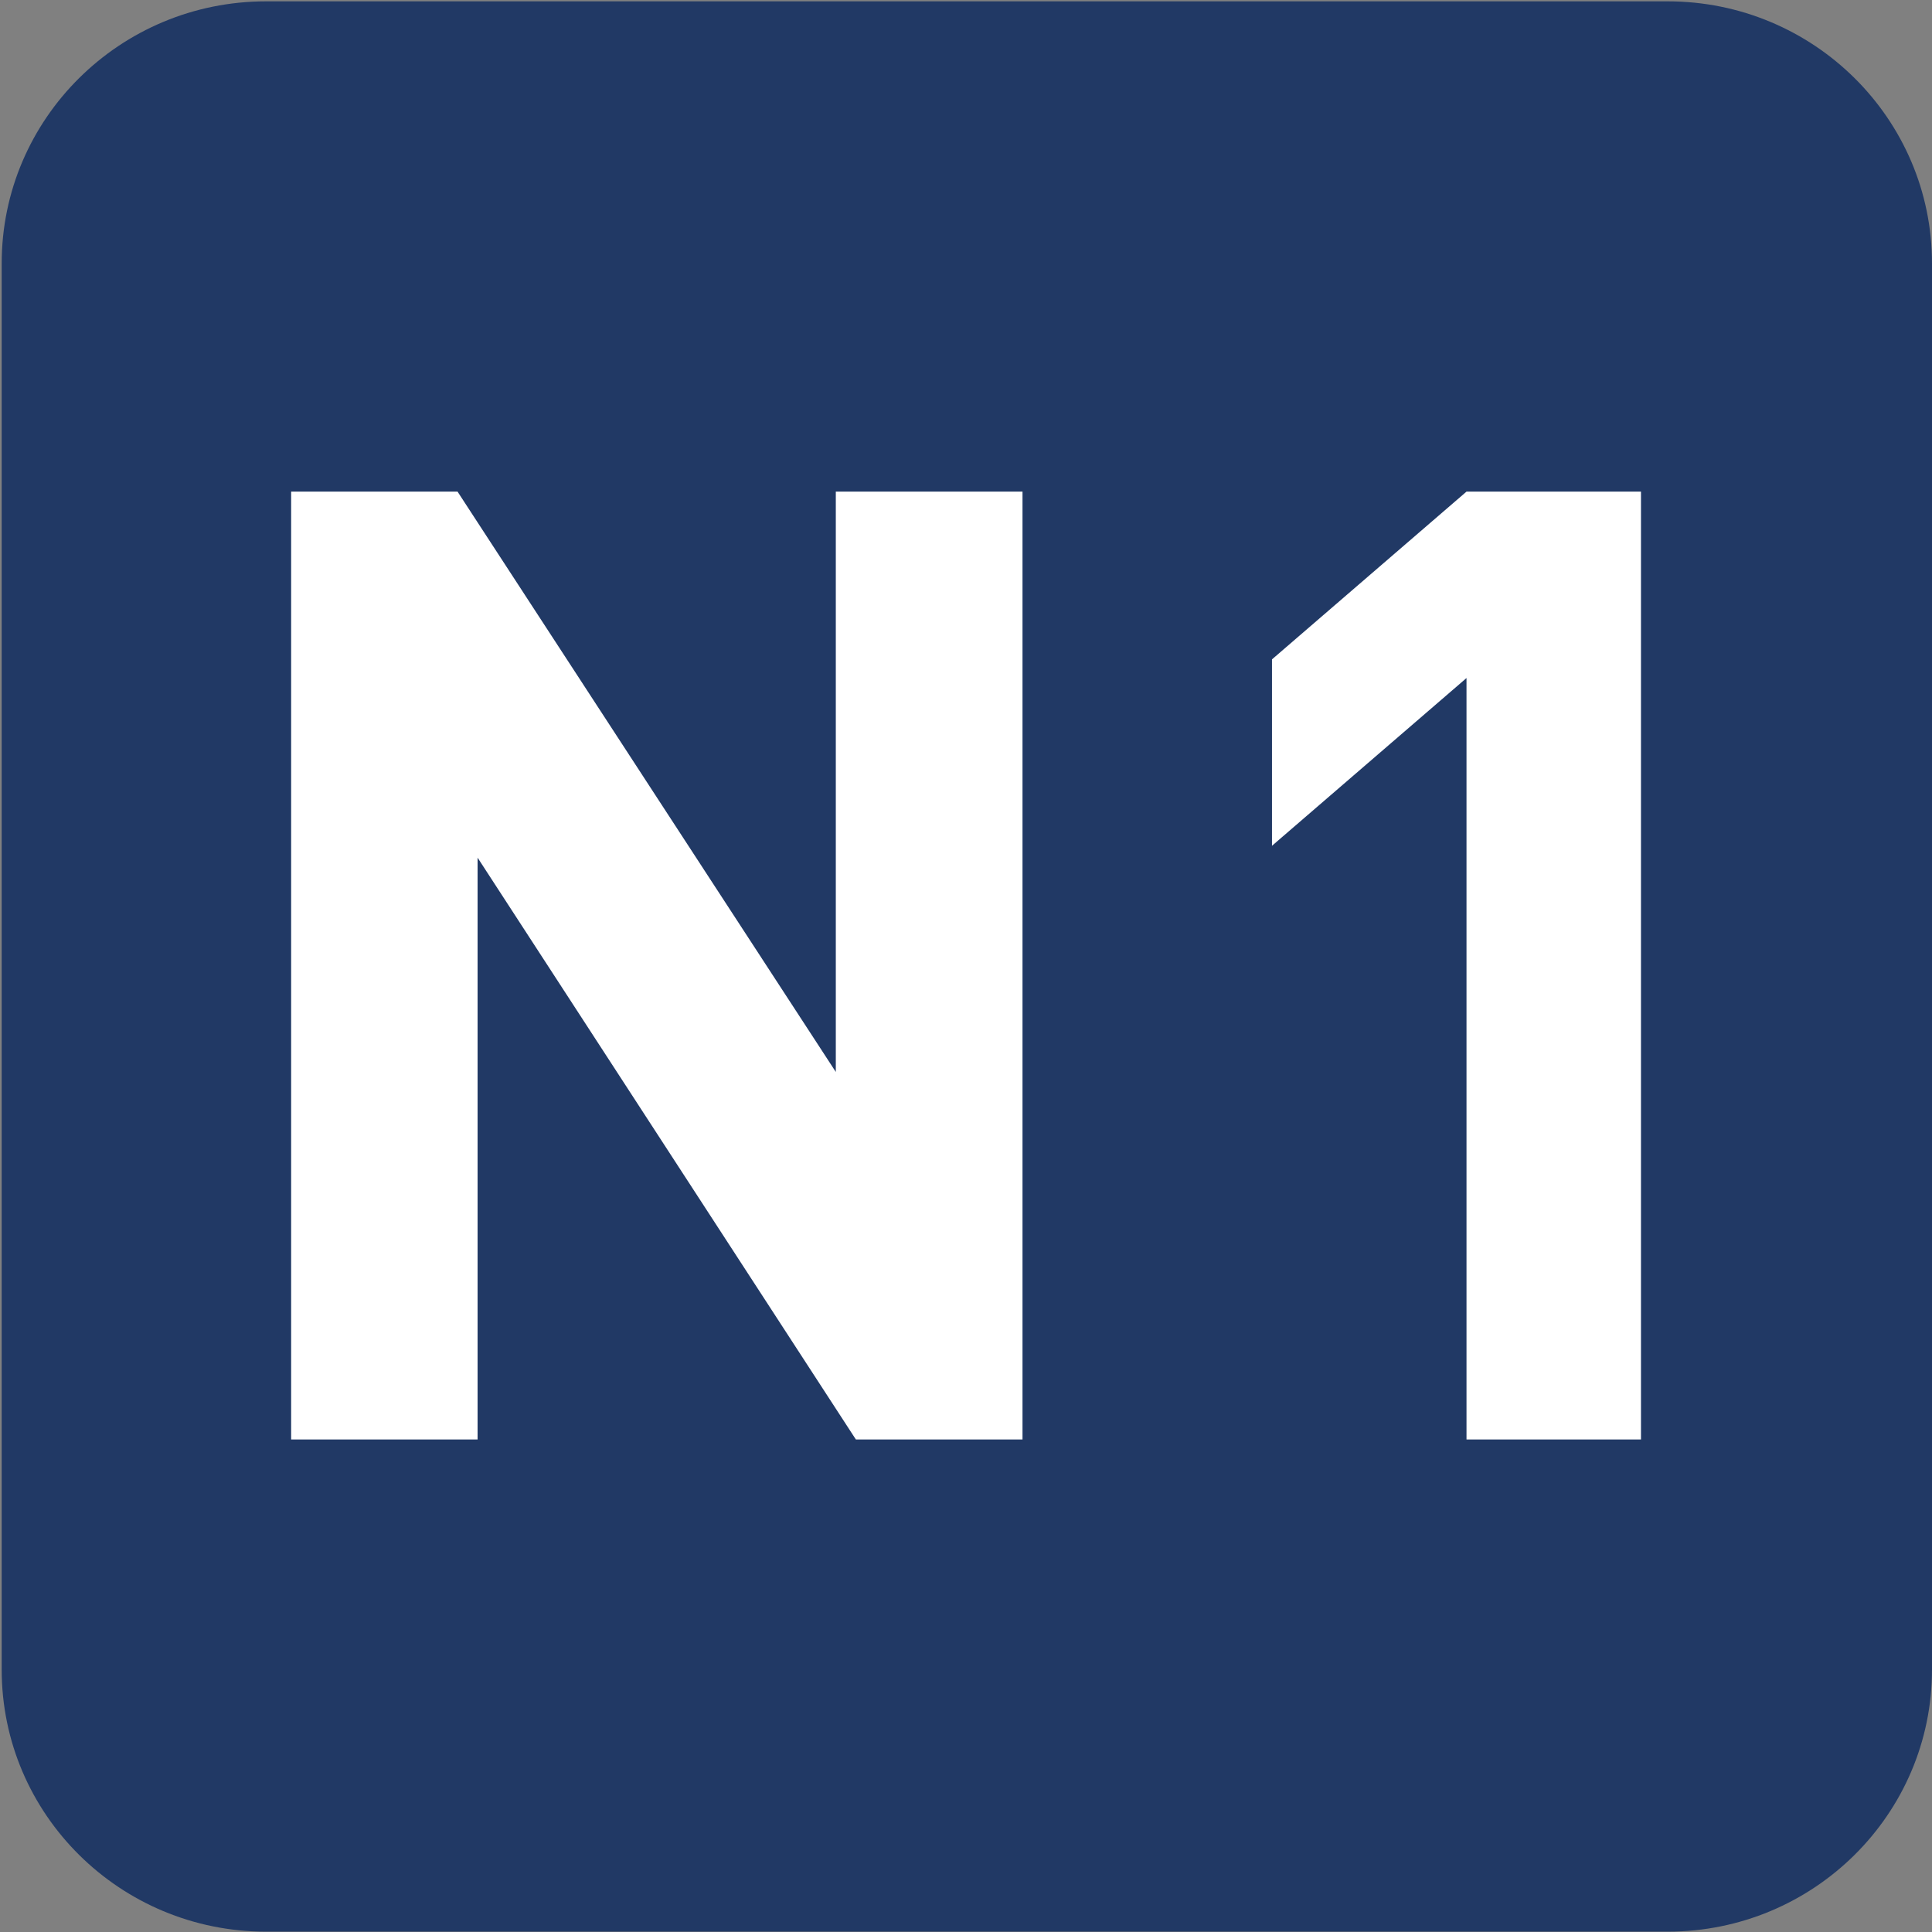
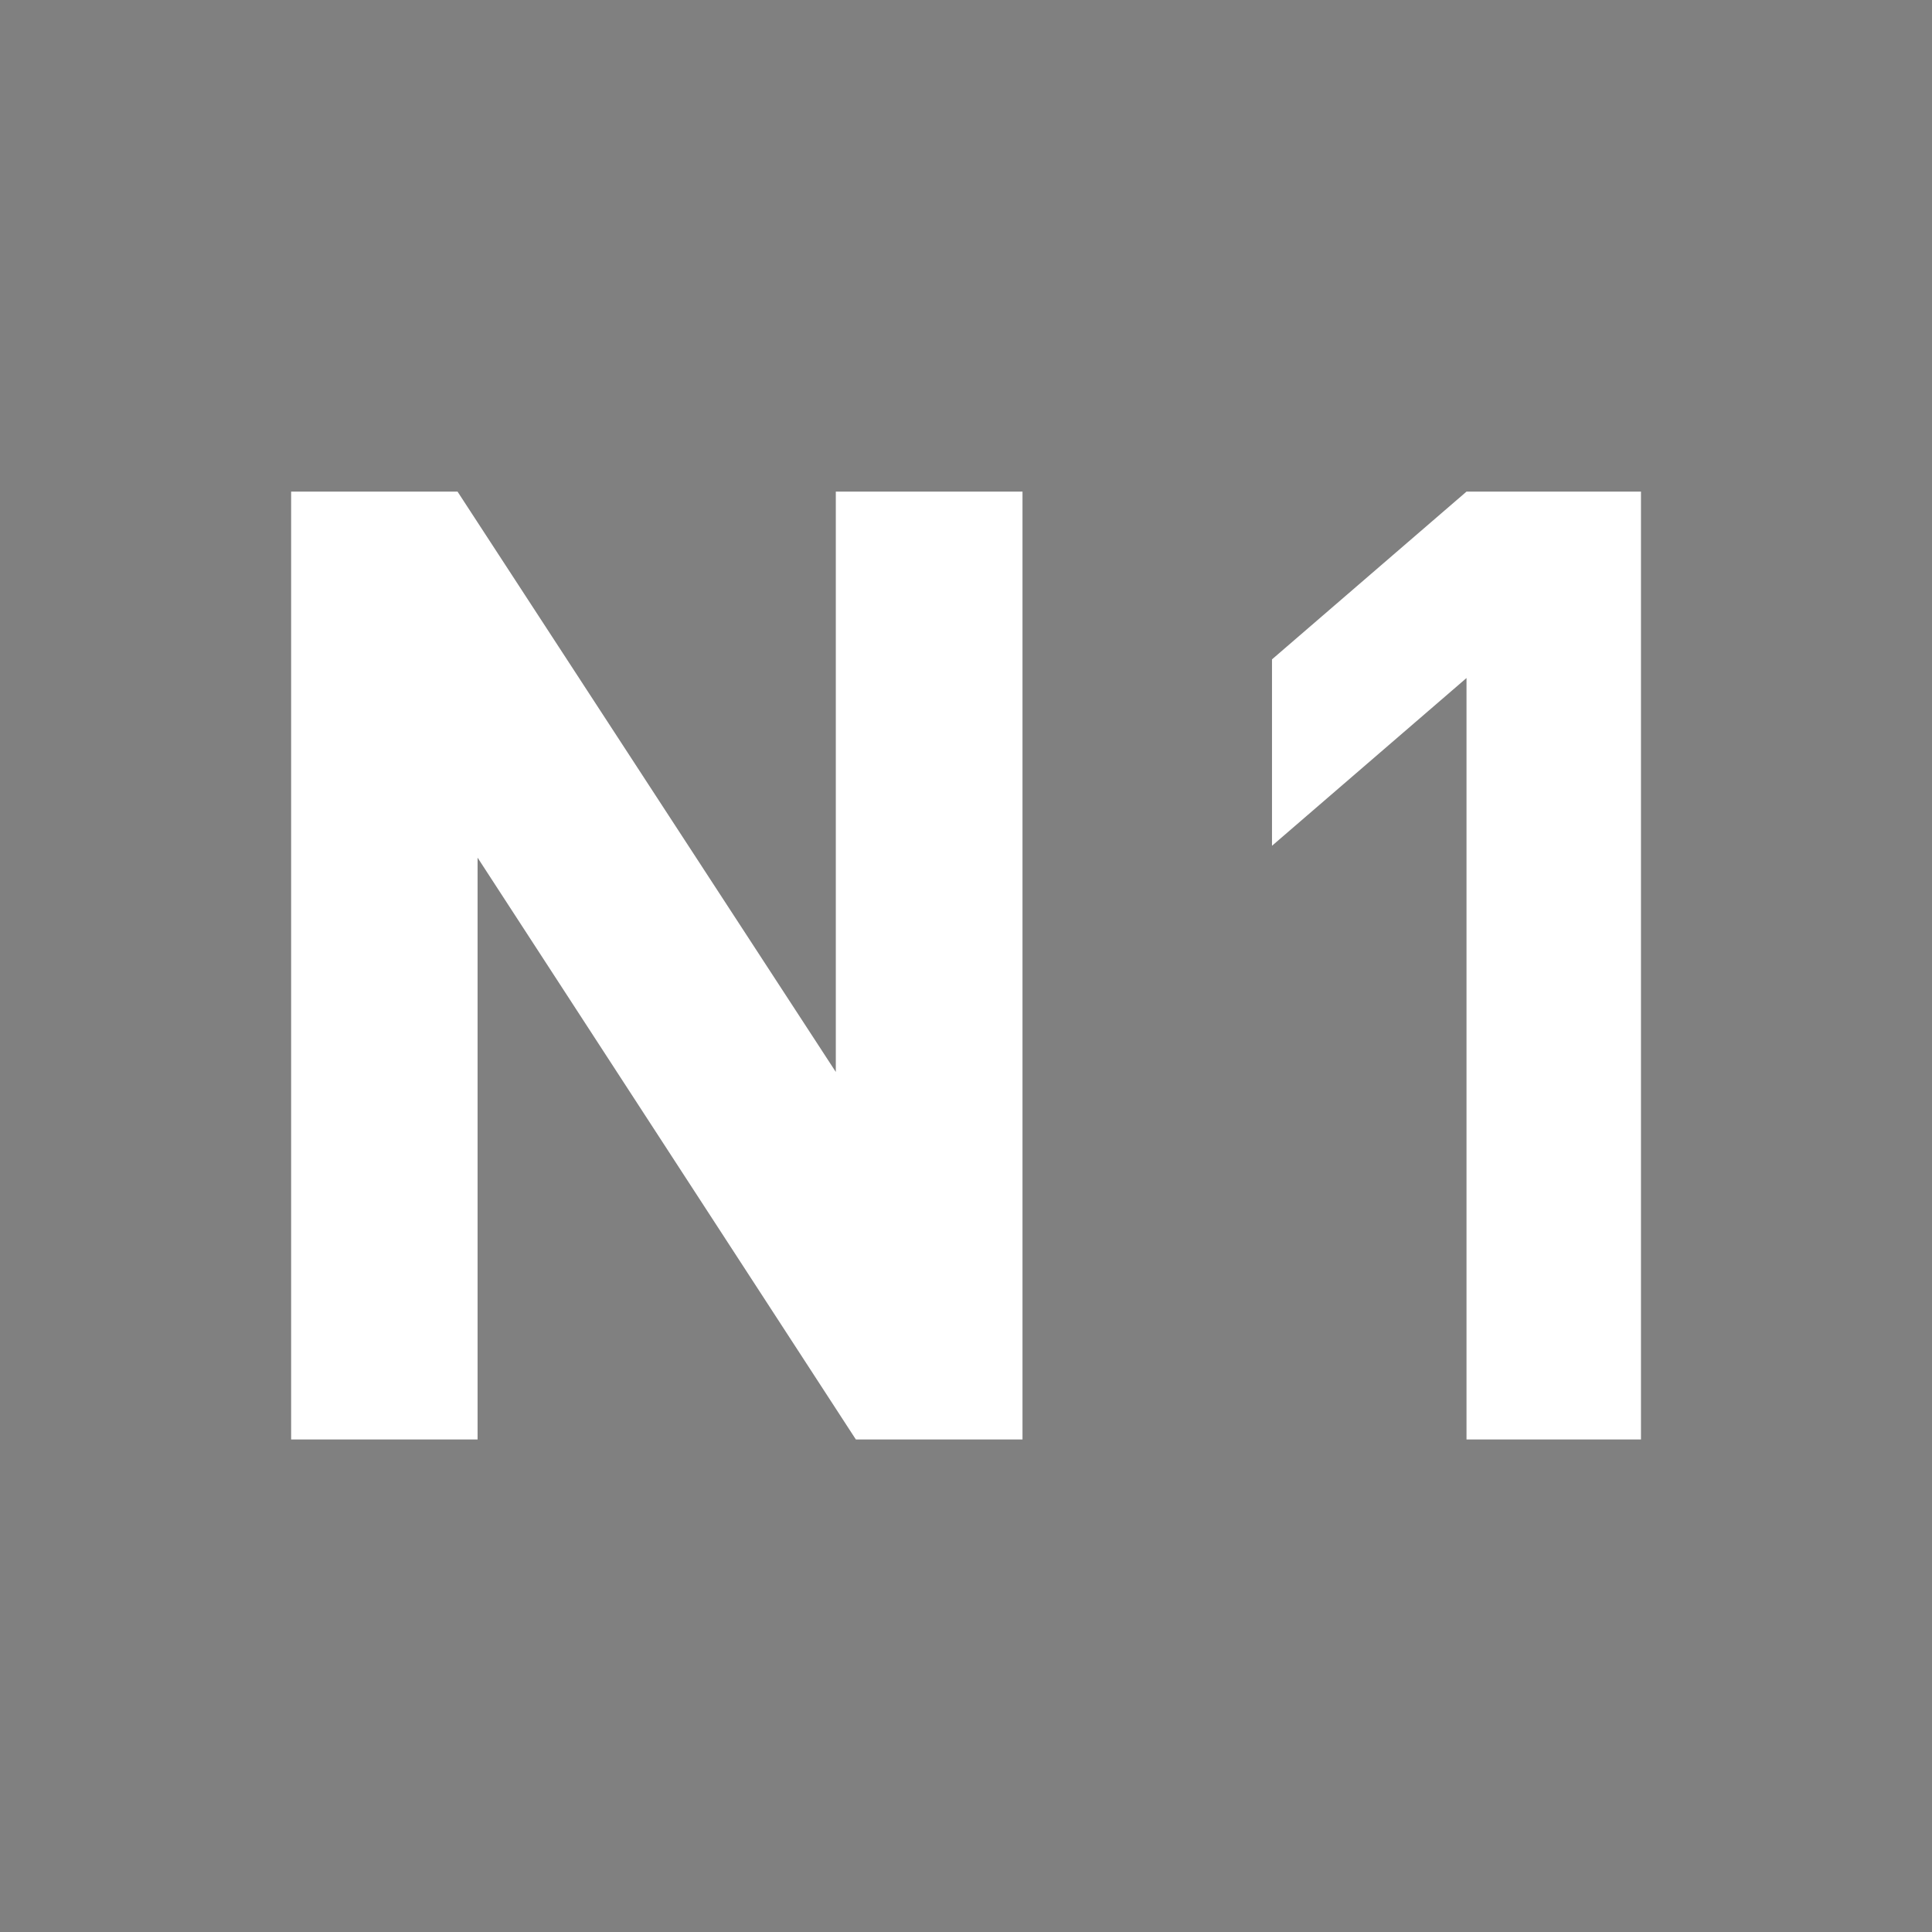
<svg xmlns="http://www.w3.org/2000/svg" xmlns:ns1="http://www.inkscape.org/namespaces/inkscape" xmlns:ns2="http://sodipodi.sourceforge.net/DTD/sodipodi-0.dtd" width="7.938mm" height="7.938mm" viewBox="0 0 7.938 7.938" version="1.1" id="svg1" ns1:version="1.4.2 (f4327f4, 2025-05-13)" ns2:docname="N1.svg">
  <rect x="0" y="0" width="7.938" height="7.938" fill="#808080" stroke="none" />
  <ns2:namedview id="namedview1" pagecolor="#ffffff" bordercolor="#666666" borderopacity="1.0" ns1:showpageshadow="2" ns1:pageopacity="0.0" ns1:pagecheckerboard="0" ns1:deskcolor="#d1d1d1" ns1:document-units="mm" ns1:zoom="4.0668163" ns1:cx="-21.638548" ns1:cy="31.597198" ns1:window-width="1920" ns1:window-height="1009" ns1:window-x="-8" ns1:window-y="-8" ns1:window-maximized="1" ns1:current-layer="g3" />
  <defs id="defs1">
    <clipPath clipPathUnits="userSpaceOnUse" id="clipPath25365-2-6">
-       <path d="M 0,0 H 839.055 V 595.275 H 0 Z" transform="translate(-452.999,-215.061)" id="path25365-1-5" />
-     </clipPath>
+       </clipPath>
    <clipPath clipPathUnits="userSpaceOnUse" id="clipPath25476">
      <path d="M 0,0 H 839.055 V 595.275 H 0 Z" transform="translate(-87.017,-344.876)" id="path25476" />
    </clipPath>
  </defs>
  <g ns1:label="Calque 1" ns1:groupmode="layer" id="layer1" transform="translate(-42.774,-77.683)" ns2:insensitive="true">
    <g id="g1" ns2:insensitive="true">
      <g id="g2" ns2:insensitive="true">
        <g id="g3" ns2:insensitive="true">
          <g id="g4" ns2:insensitive="true">
-             <path id="path245" d="M 0,0 C 1.099,0 1.99,-0.899 1.99,-2.008 V -12.652 C 1.99,-13.761 1.099,-14.66 0,-14.66 h -10.68 c -1.099,0 -1.99,0.899 -1.99,2.008 v 10.644 c 0,1.109 0.891,2.008 1.99,2.008 z" style="fill:#213965;fill-opacity:1;fill-rule:nonzero;stroke:none" transform="matrix(0,0.541,0.541,0,50.712,84.543)" clip-path="url(#clipPath25476)" ns2:insensitive="true" />
            <path style="font-weight:700;font-size:5.491px;font-family:DINPro;fill:#ffffff;stroke-width:0.539" d="M 46.788,83.933 V 80.023 H 46.024 v 2.394 l -1.548,-2.394 h -0.681 v 3.91 h 0.763 v -2.4 l 1.548,2.4 z m 2.531,0 v -3.91 h -0.714 l -0.796,0.692 v 0.769 l 0.796,-0.692 v 3.141 z" id="text246" transform="scale(1.004,0.996)" aria-label="N1" ns2:insensitive="true" />
          </g>
        </g>
      </g>
    </g>
  </g>
</svg>